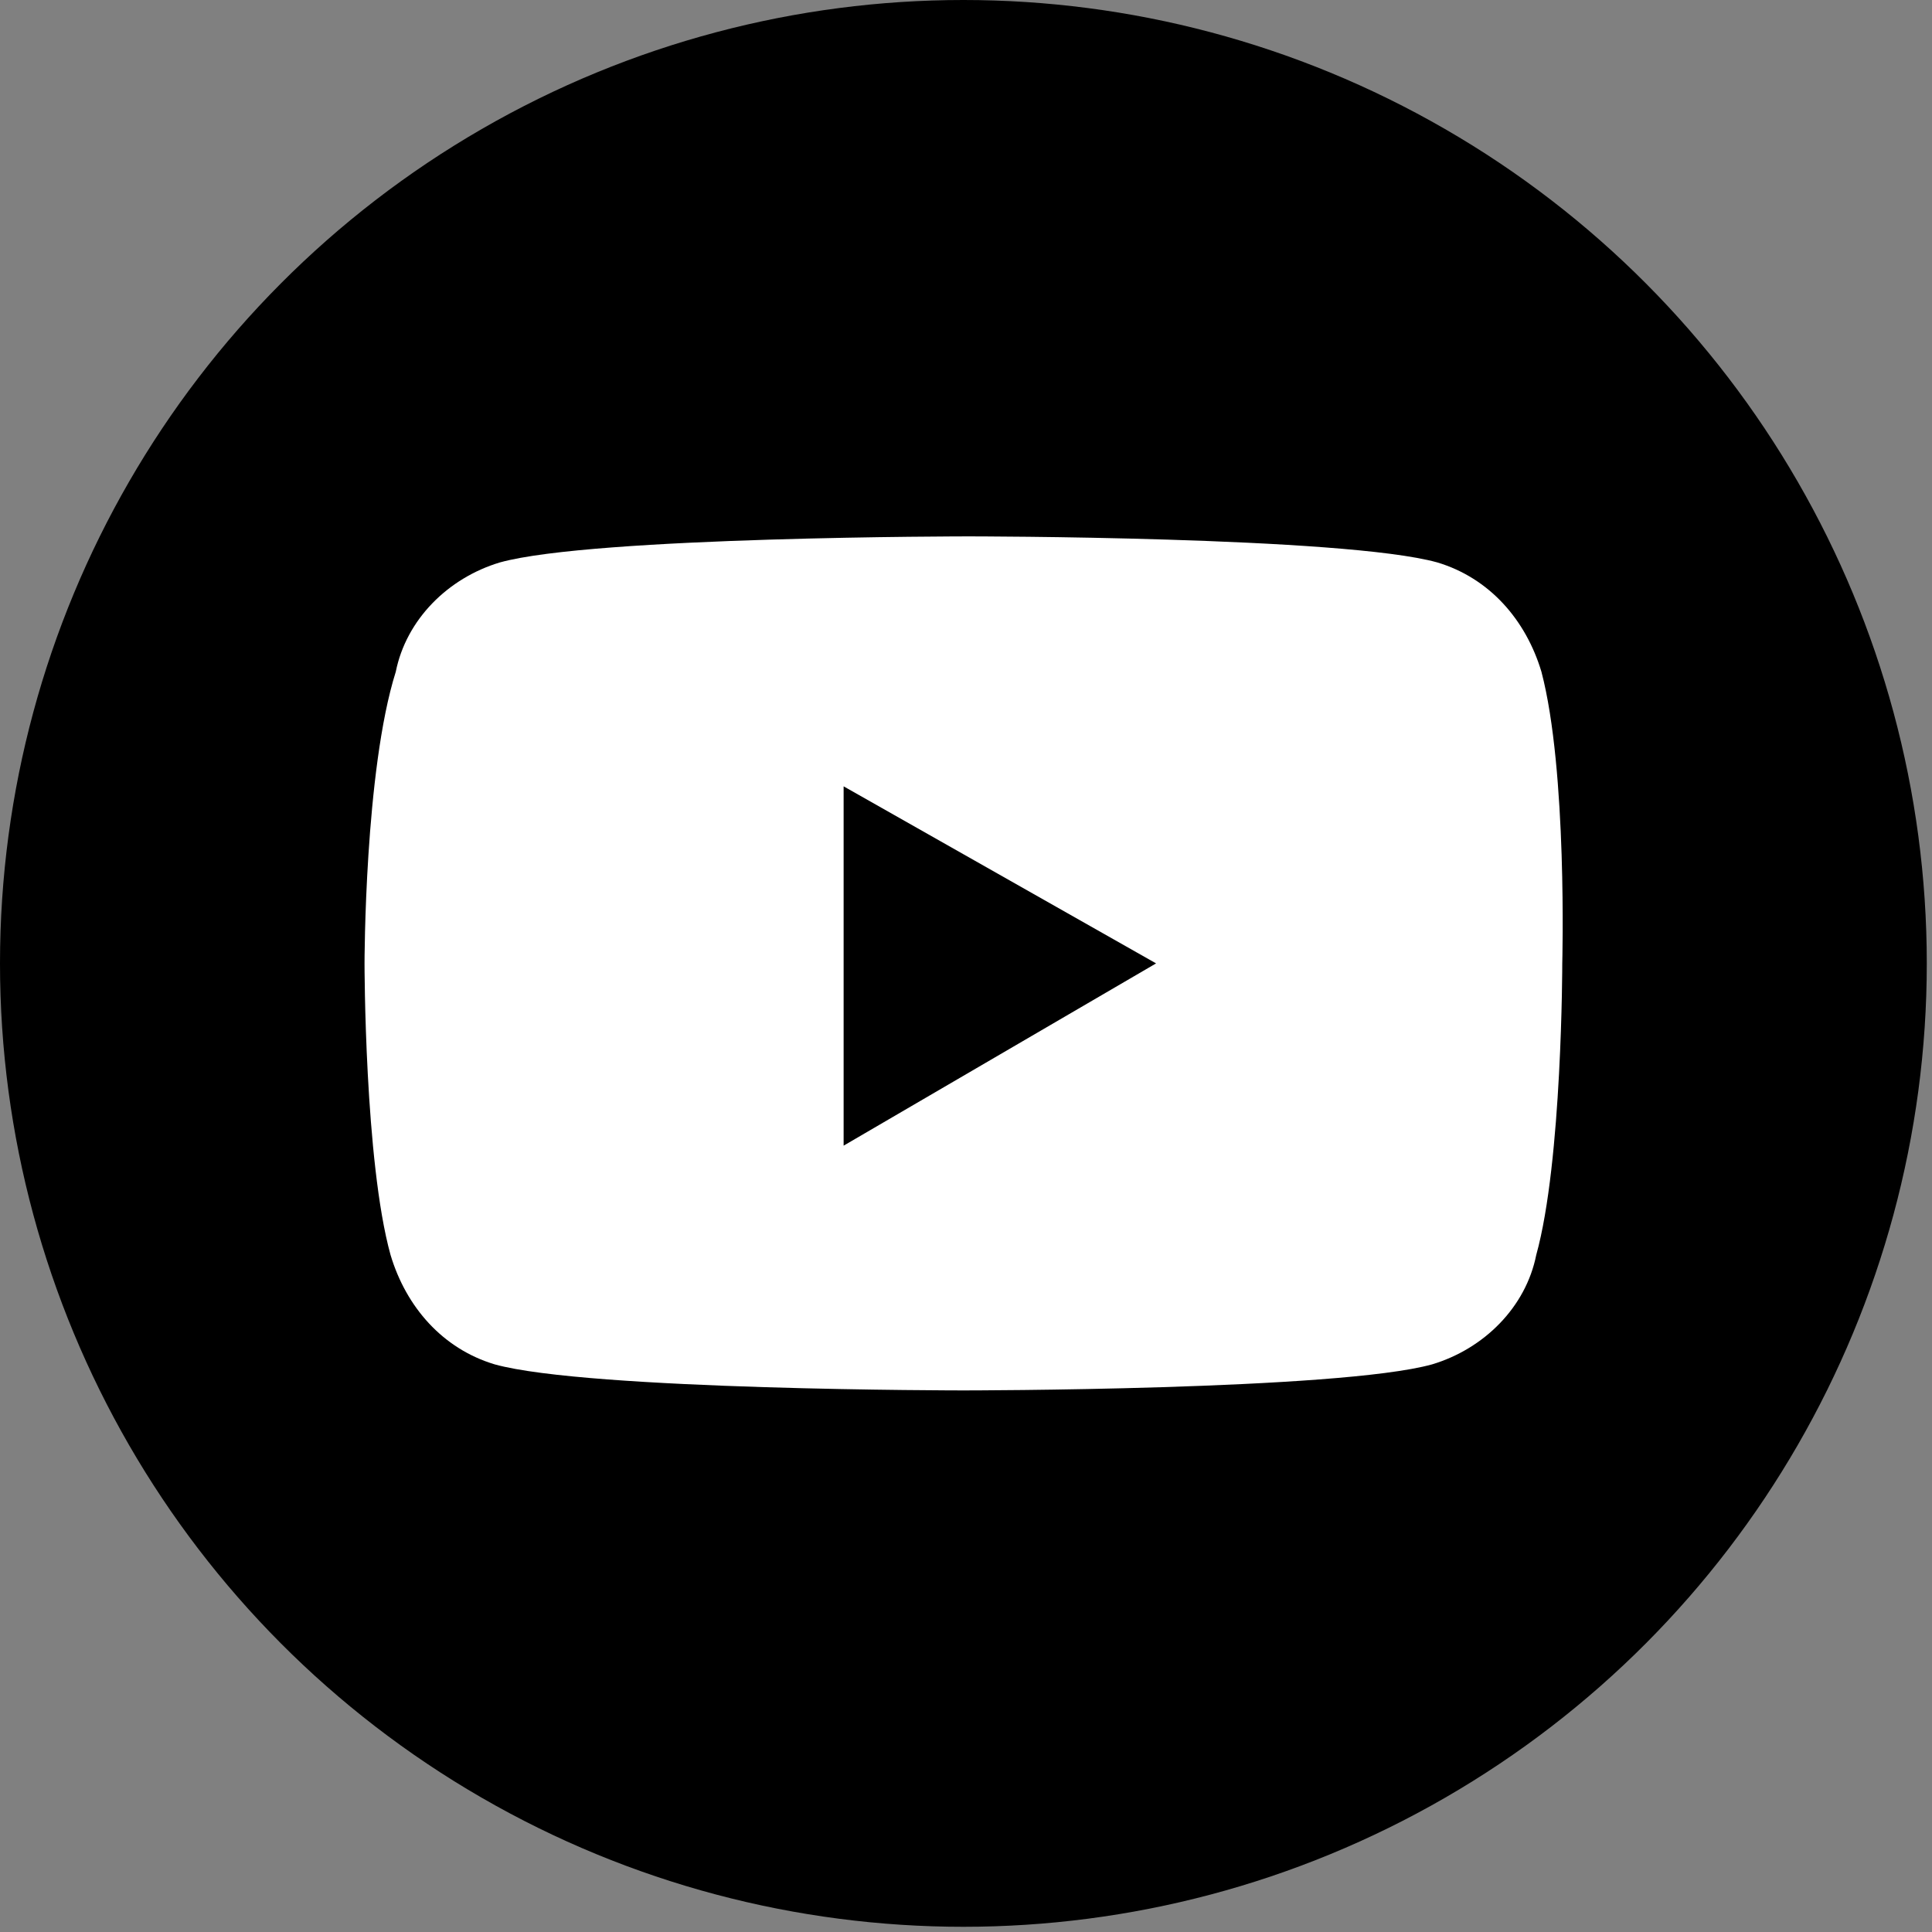
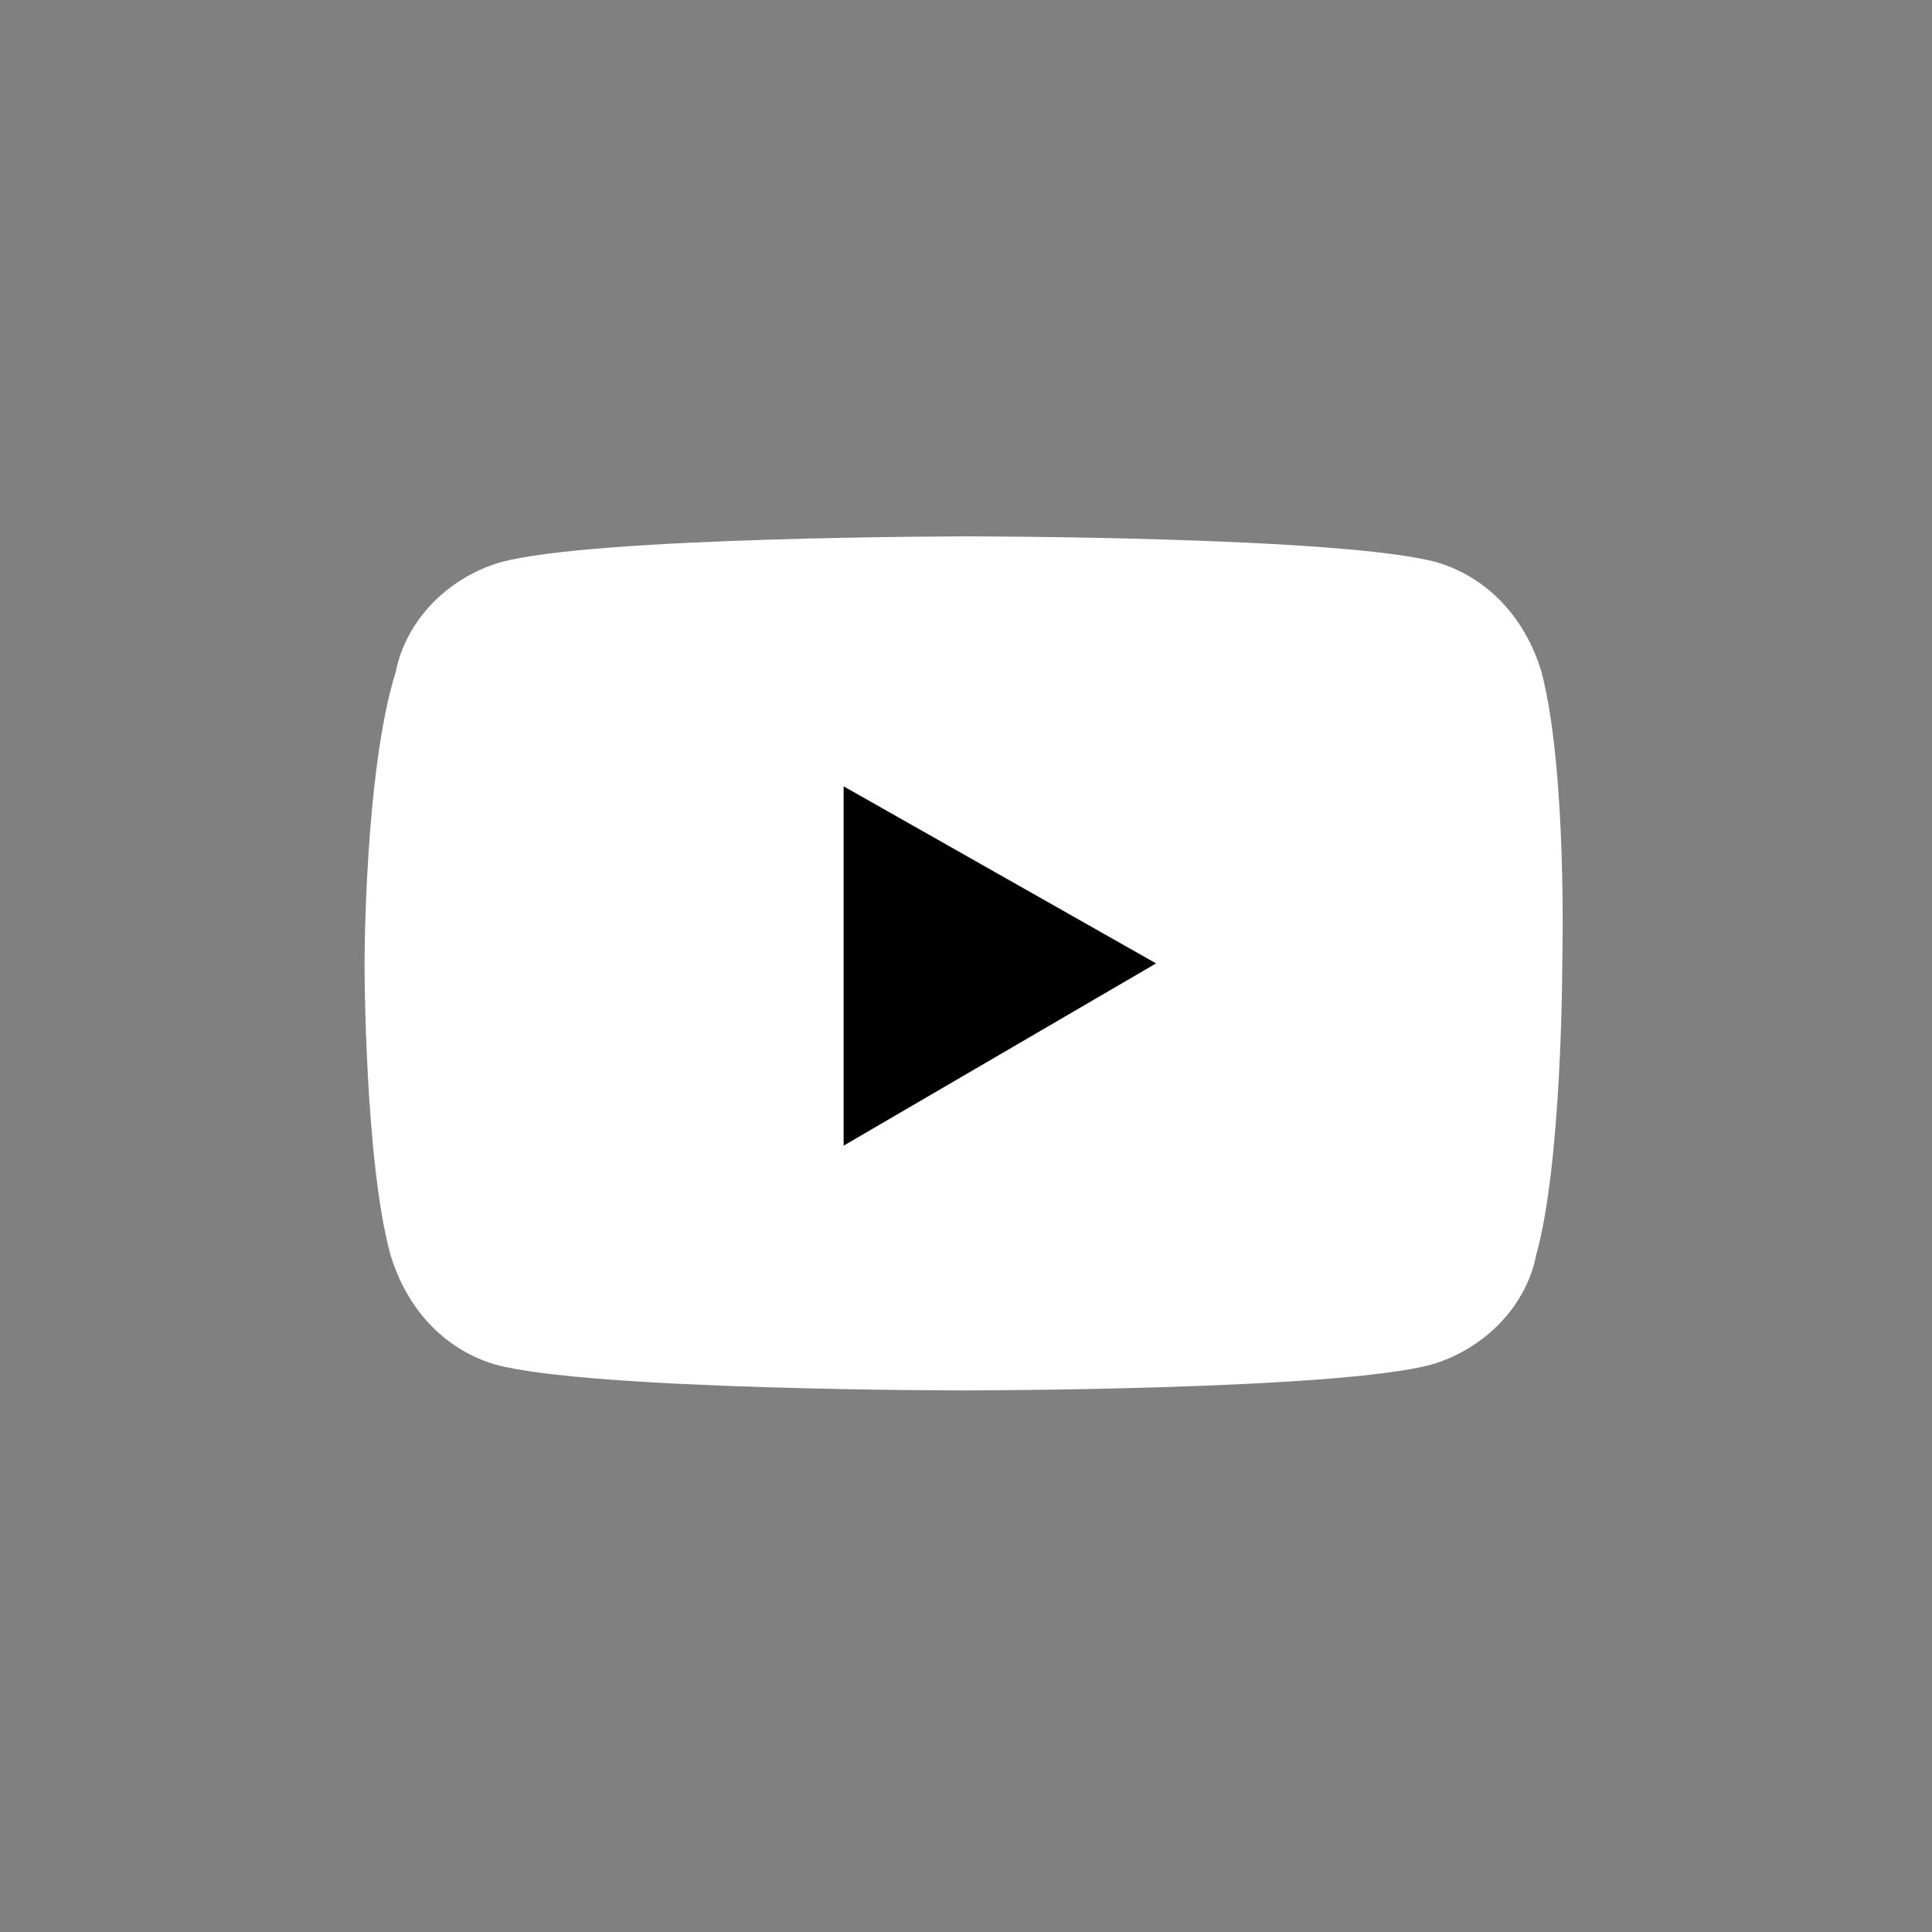
<svg xmlns="http://www.w3.org/2000/svg" enable-background="new 0 0 37.1 37.1" viewBox="0 0 37.1 37.1">
  <rect x="0" y="0" width="37.1" height="37.1" fill="#808080" stroke="none" />
-   <circle cx="18.5" cy="18.5" r="18.5" />
  <path d="m29.6 12.9c-.3-1-1-1.8-2-2.1-1.8-.5-9-.5-9-.5s-7.2 0-9 .5c-1 .3-1.8 1.1-2 2.1-.6 1.9-.6 5.6-.6 5.6s0 3.8.5 5.6c.3 1 1 1.8 2 2.1 1.8.5 9 .5 9 .5s7.2 0 9-.5c1-.3 1.8-1.1 2-2.1.5-1.8.5-5.6.5-5.6s.1-3.7-.4-5.6z" fill="#fff" />
  <path d="m16.2 22 6-3.5-6-3.4z" />
</svg>